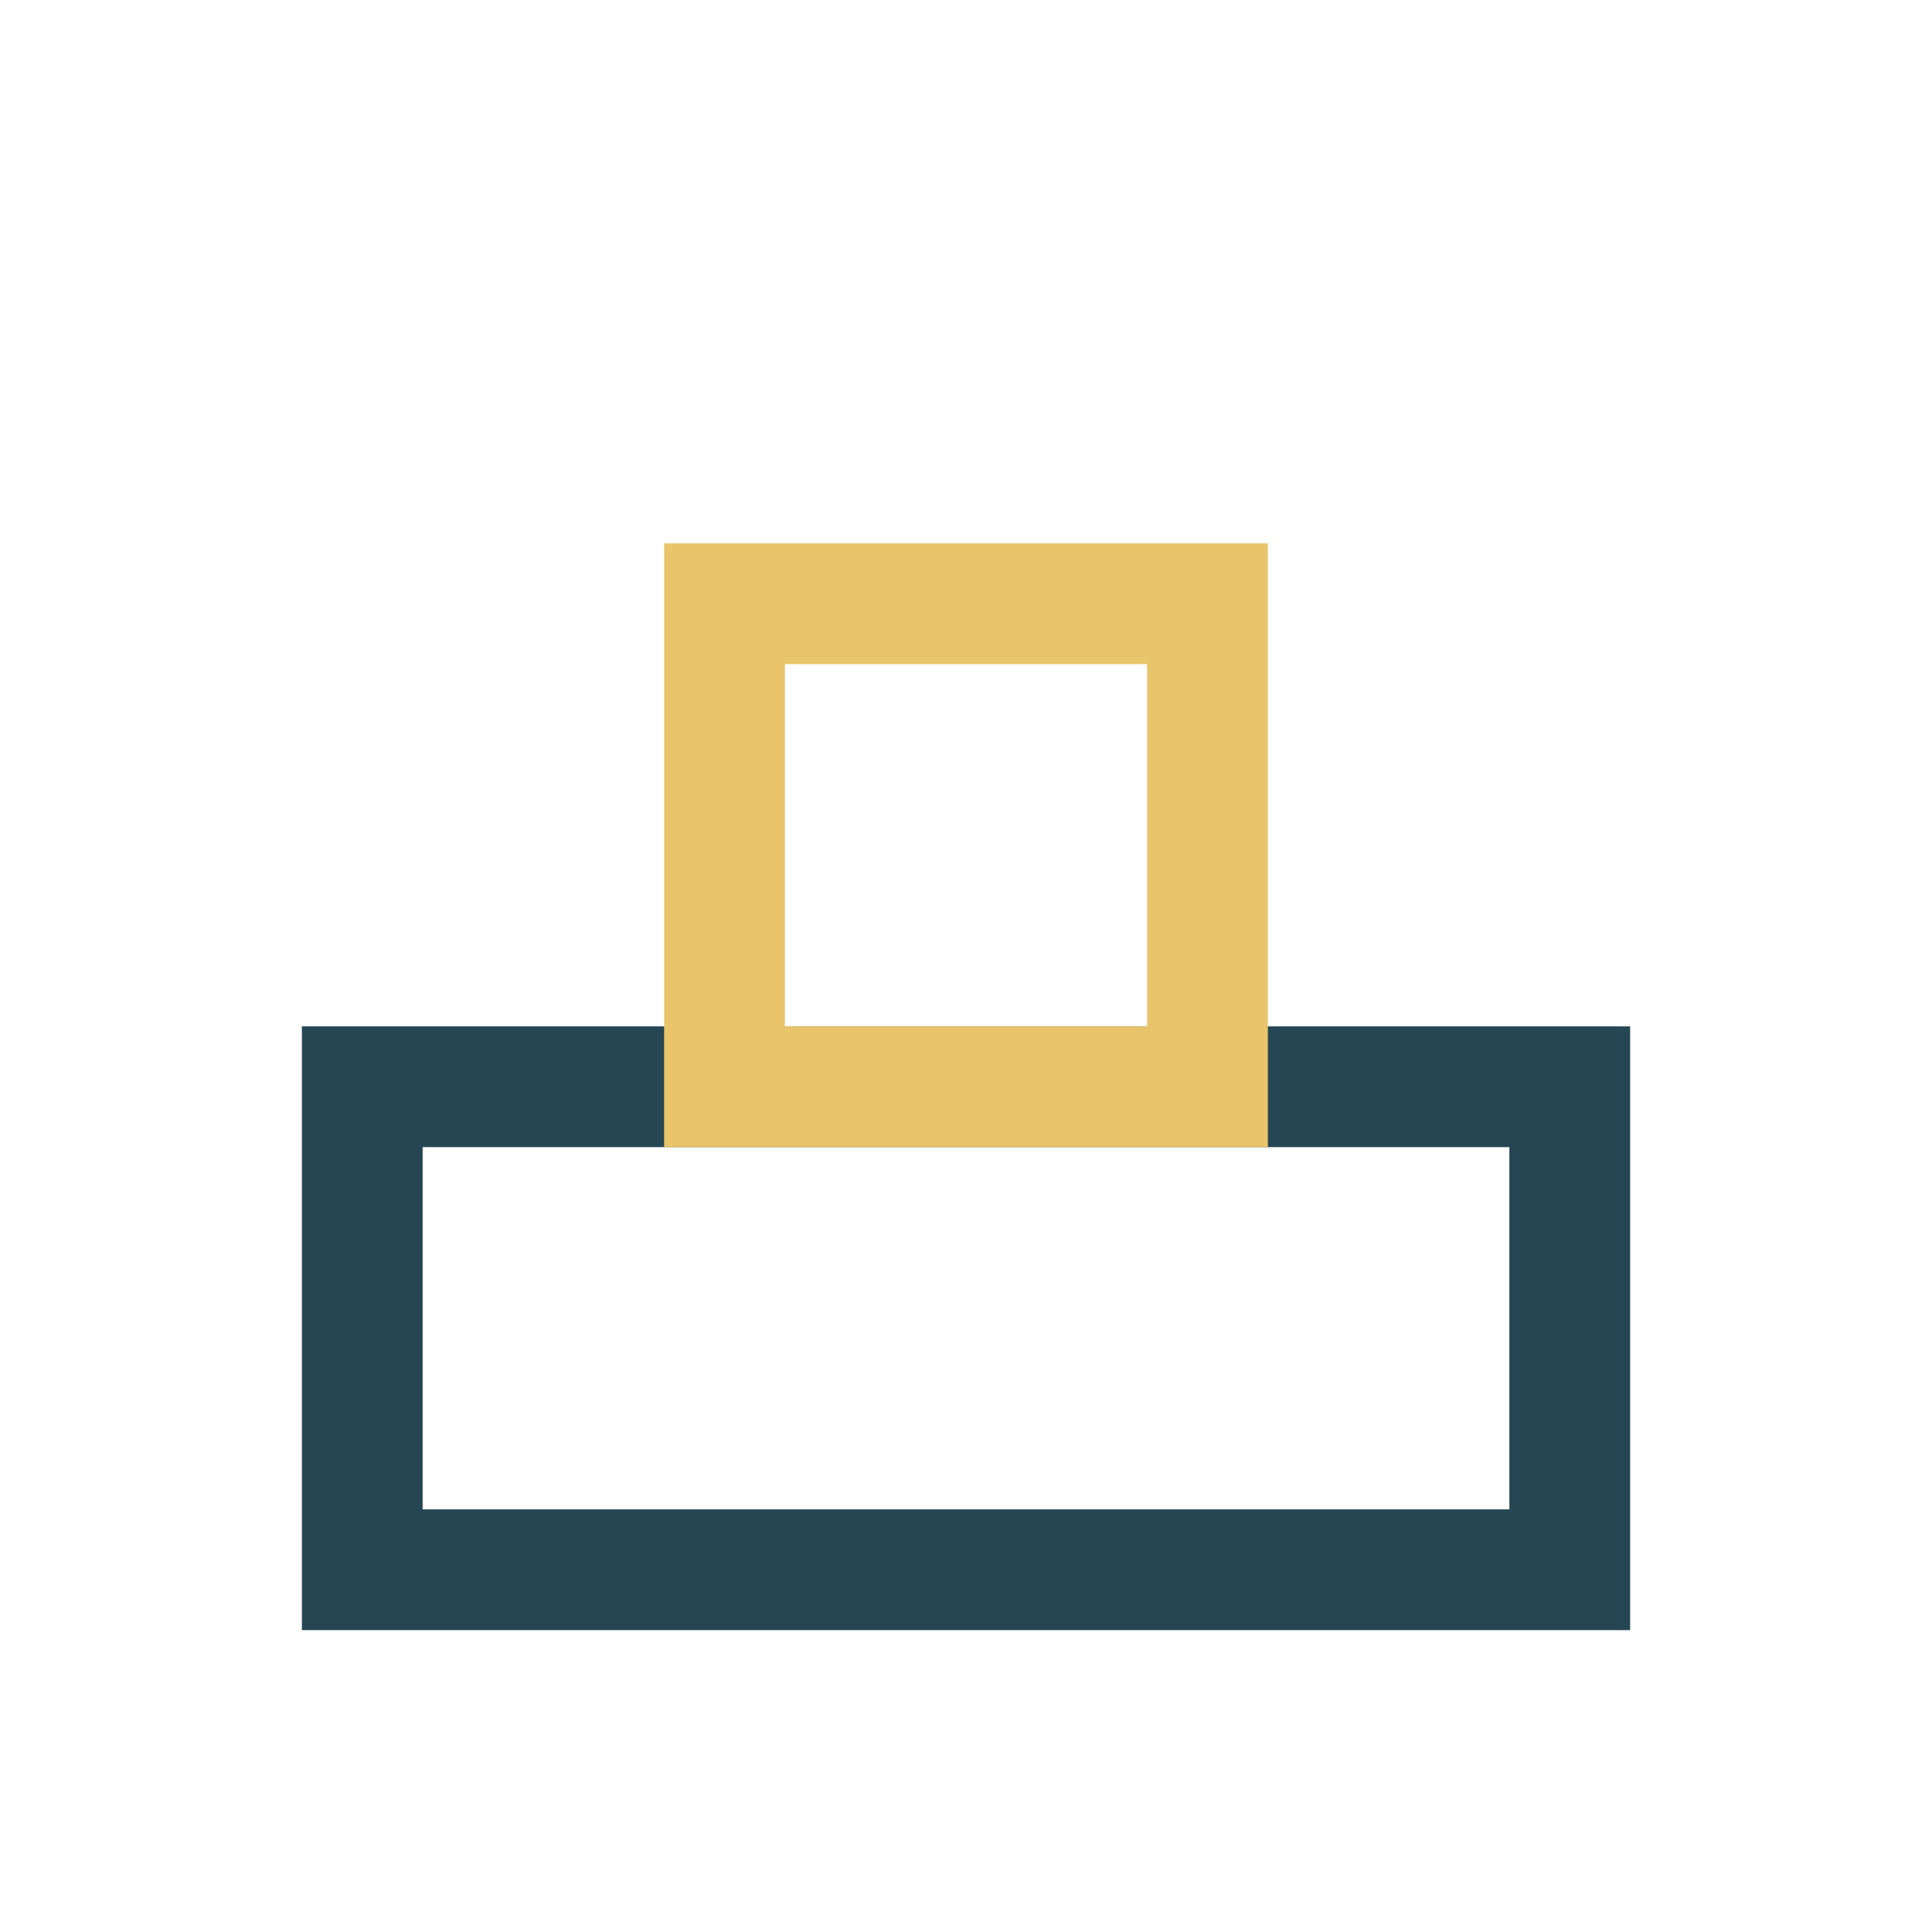
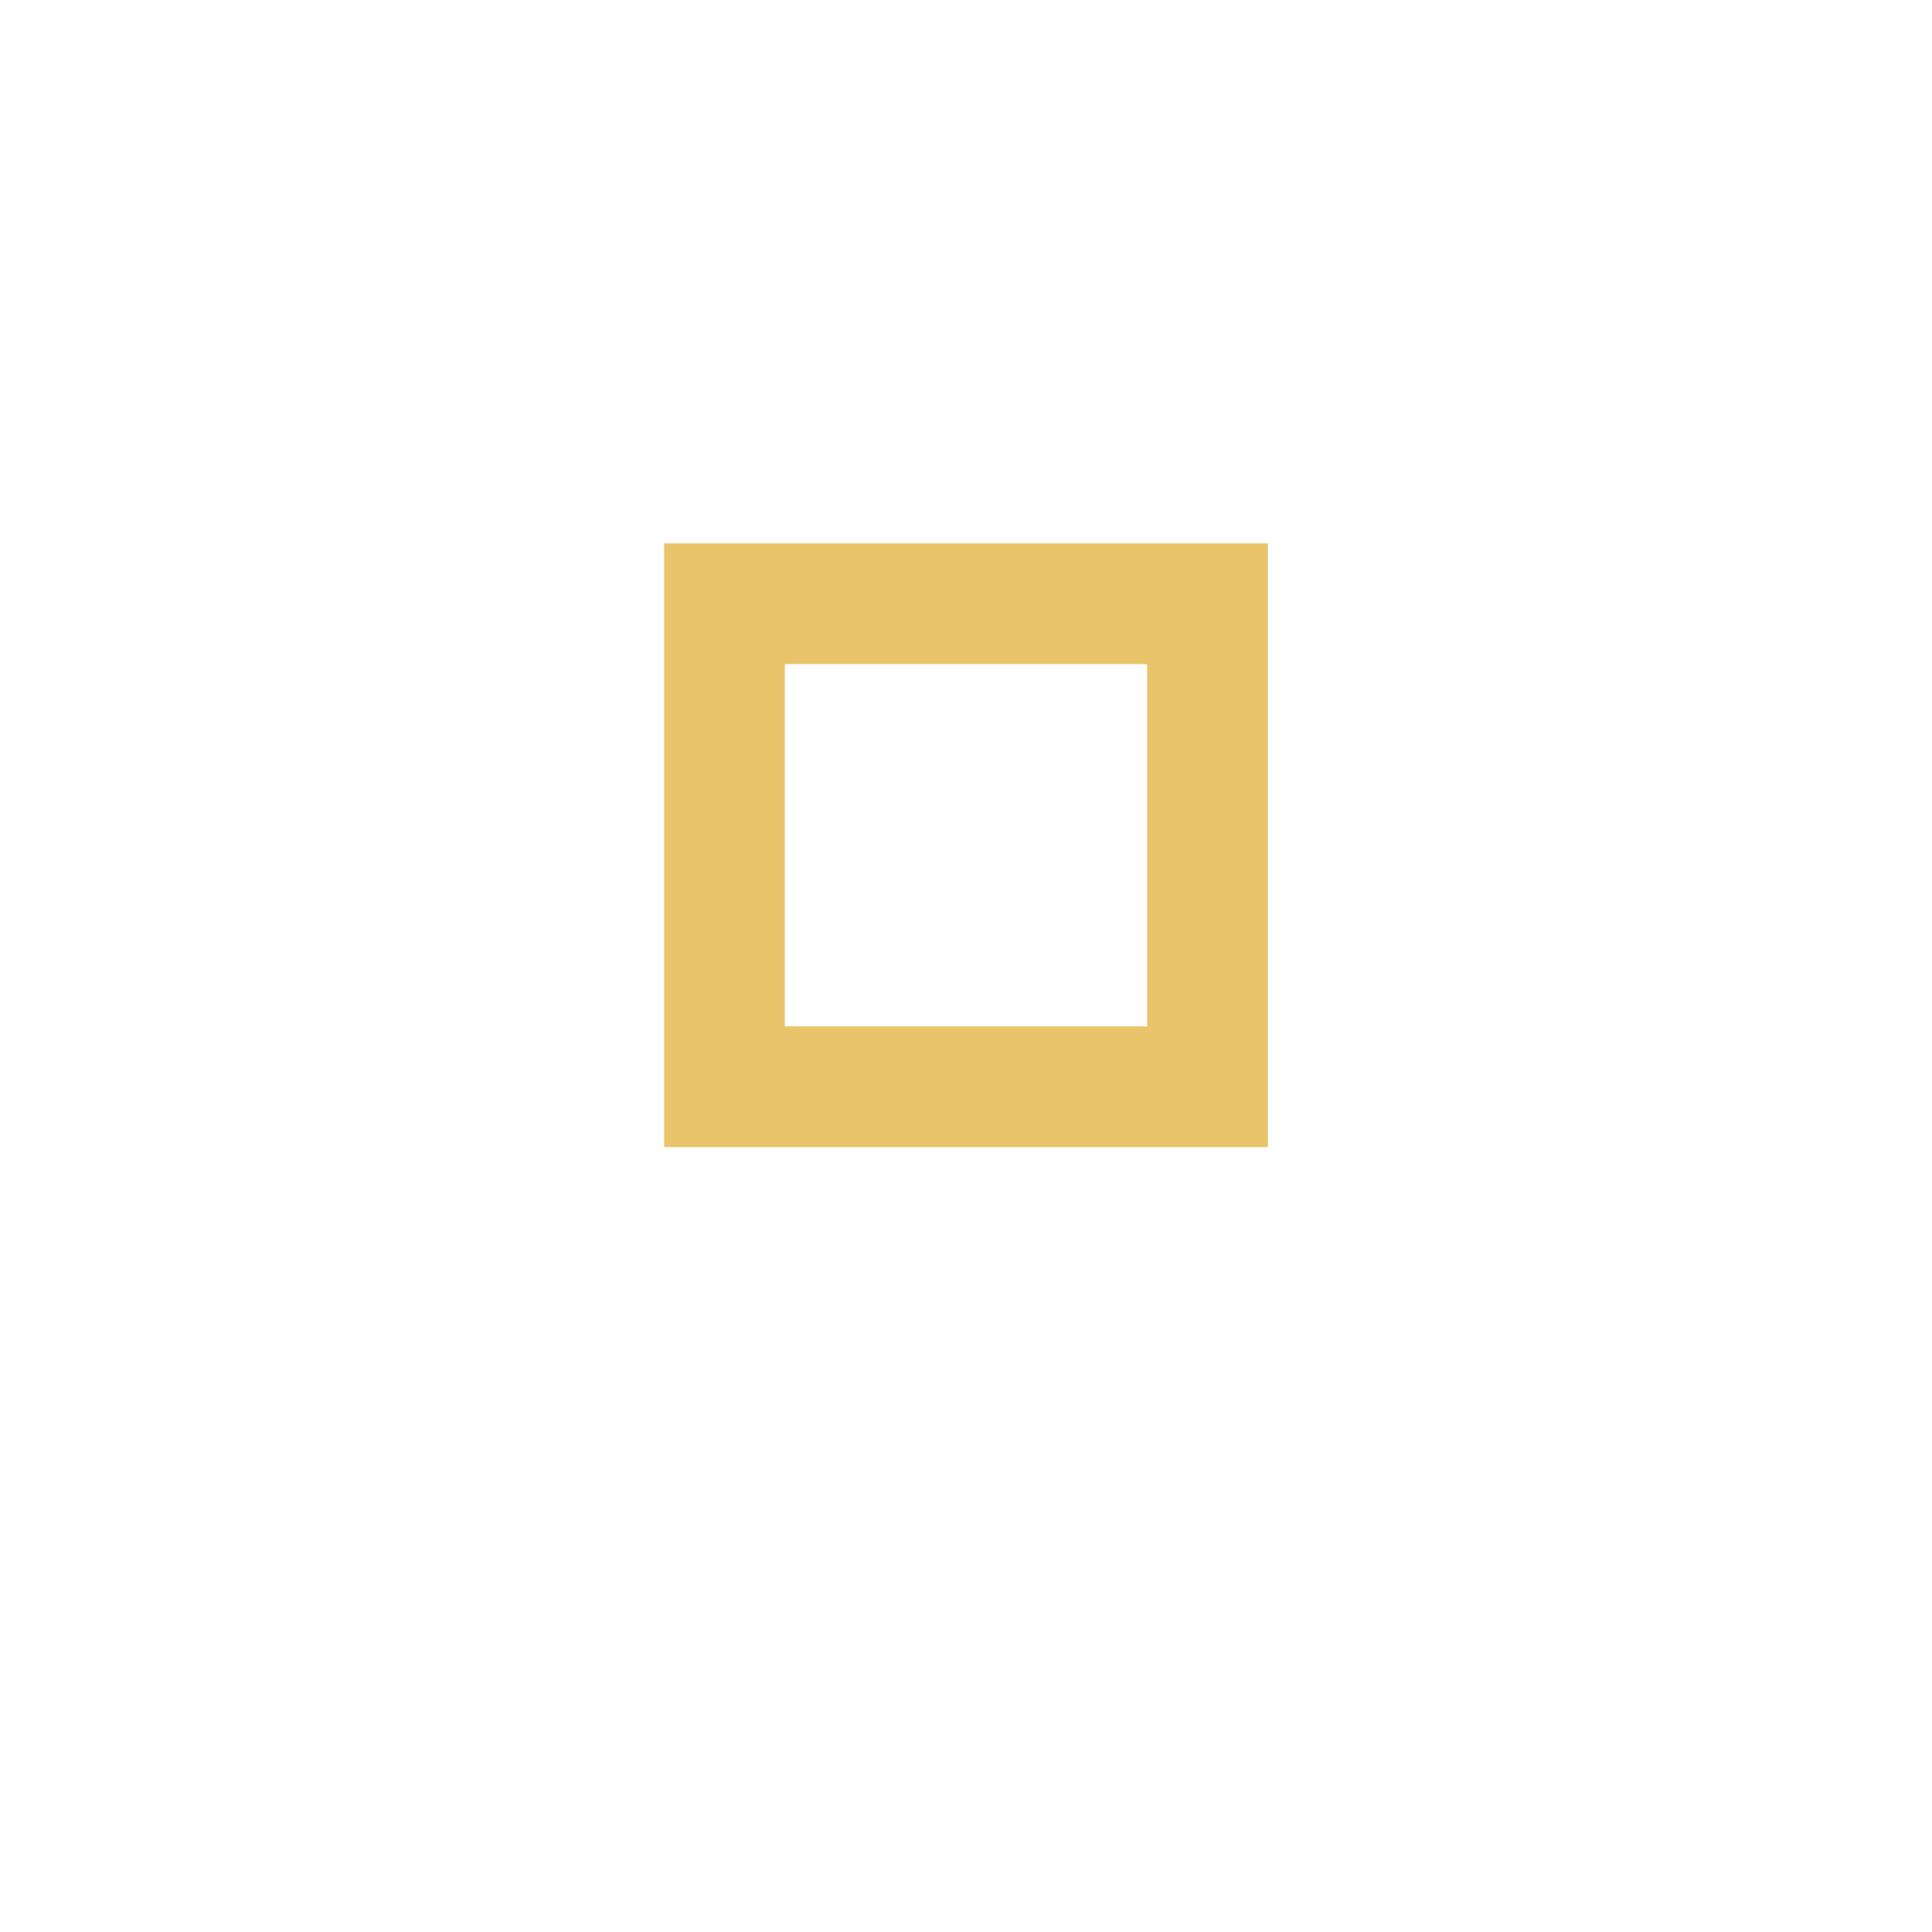
<svg xmlns="http://www.w3.org/2000/svg" width="32" height="32" viewBox="0 0 32 32">
-   <rect x="6" y="18" width="20" height="8" fill="none" stroke="#264653" stroke-width="2" />
  <rect x="12" y="10" width="8" height="8" fill="none" stroke="#E9C46A" stroke-width="2" />
</svg>